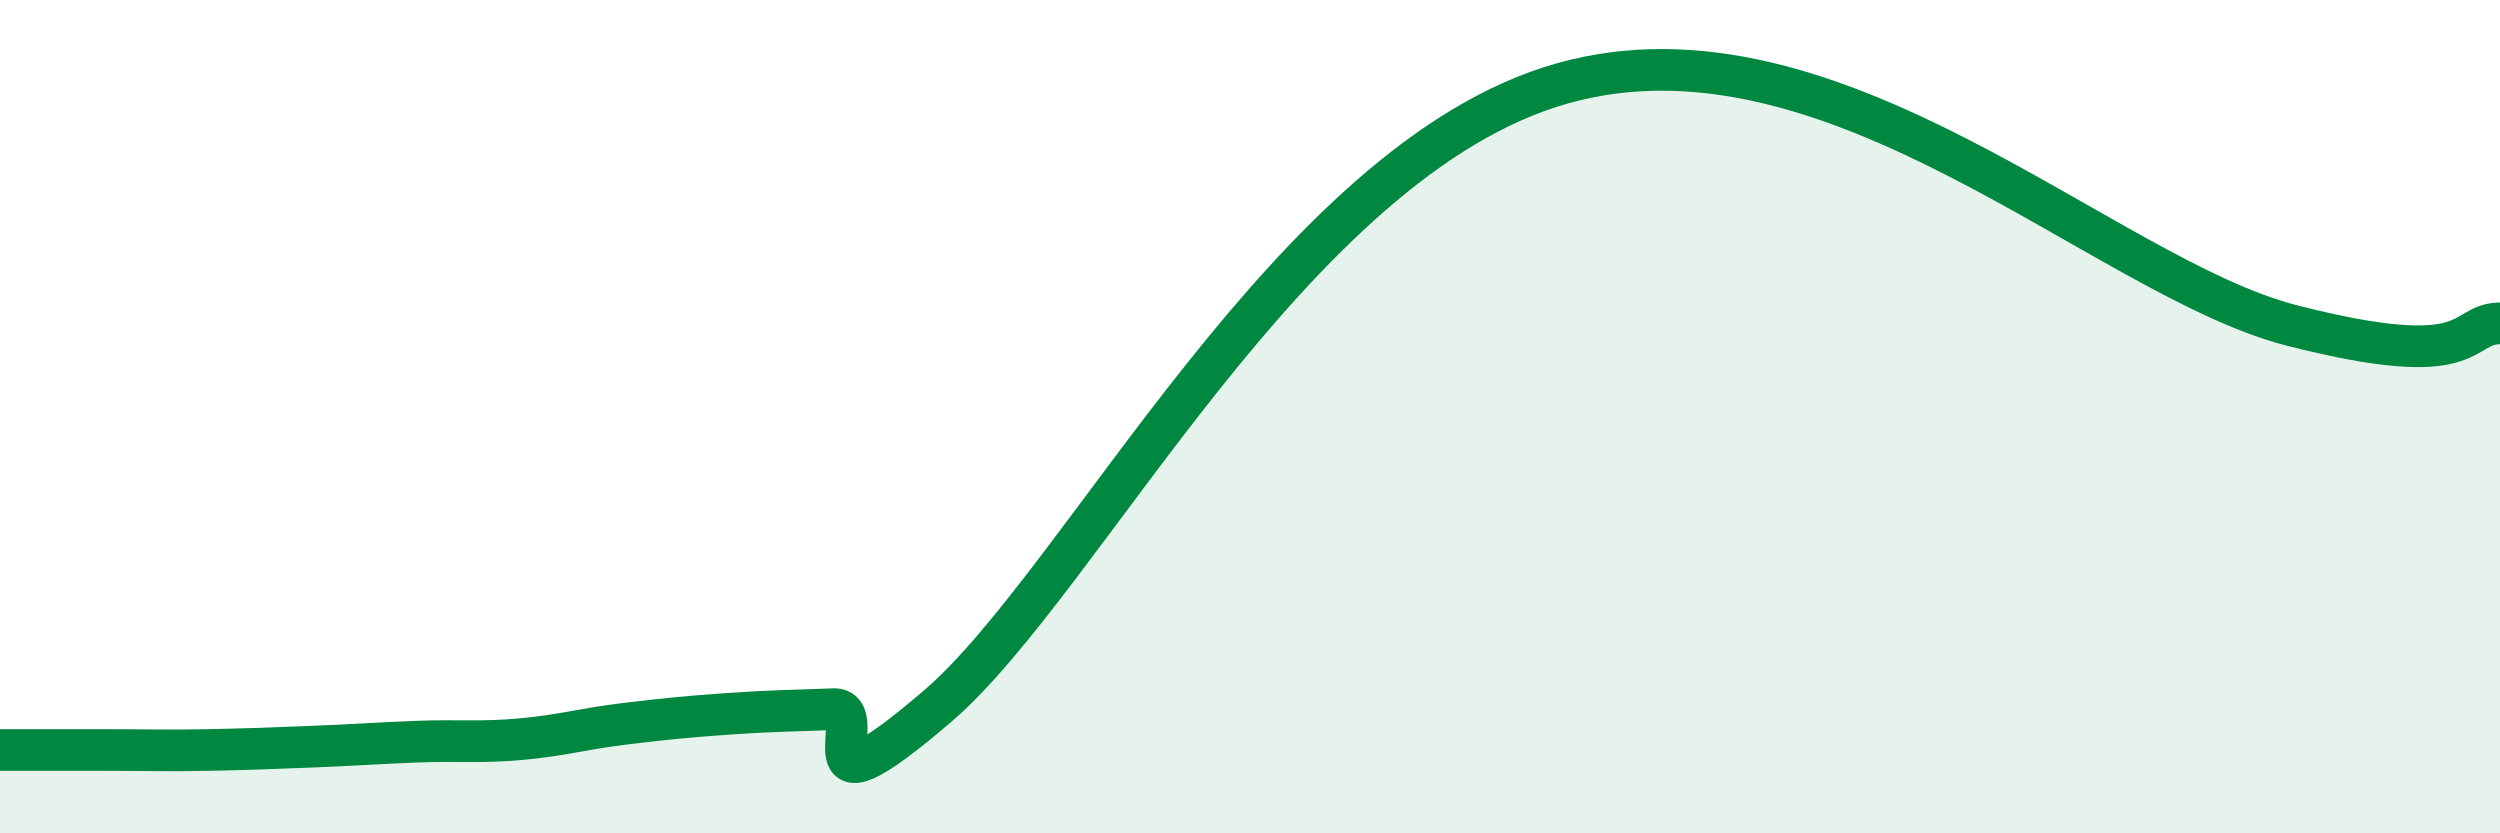
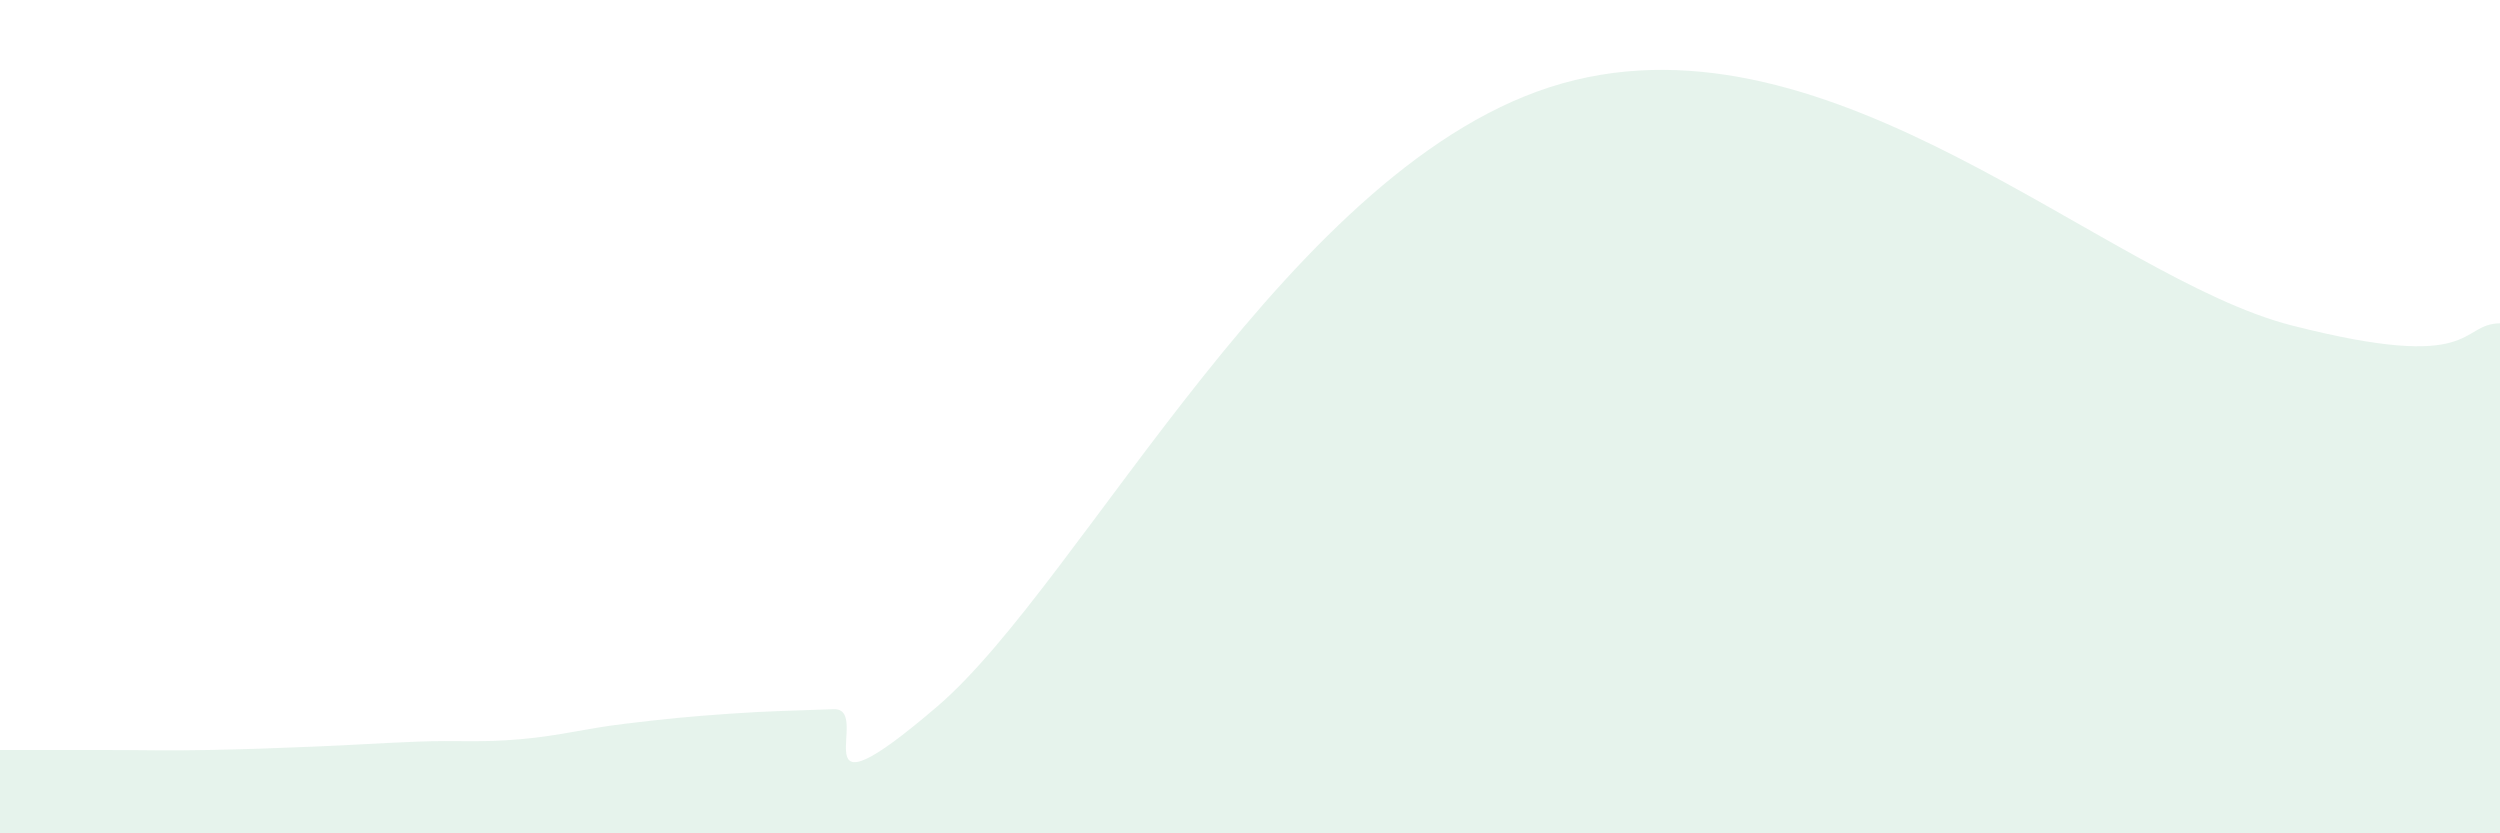
<svg xmlns="http://www.w3.org/2000/svg" width="60" height="20" viewBox="0 0 60 20">
  <path d="M 0,18 C 0.5,18 1.5,18 2.5,18 C 3.5,18 4,18.02 5,18 C 6,17.98 6.5,17.96 7.5,17.92 C 8.5,17.88 9,17.84 10,17.8 C 11,17.76 11.5,17.83 12.5,17.74 C 13.5,17.65 14,17.49 15,17.37 C 16,17.25 16.5,17.2 17.5,17.13 C 18.5,17.06 19,17.06 20,17.02 C 21,16.98 19,19.95 22.5,16.95 C 26,13.95 31,3.83 37.5,2 C 44,0.17 50.5,6.66 55,7.81 C 59.5,8.96 59,7.77 60,7.76L60 20L0 20Z" fill="#008740" opacity="0.1" stroke-linecap="round" stroke-linejoin="round" />
-   <path d="M 0,18 C 0.5,18 1.5,18 2.5,18 C 3.5,18 4,18.02 5,18 C 6,17.98 6.5,17.96 7.5,17.92 C 8.5,17.88 9,17.84 10,17.8 C 11,17.76 11.5,17.83 12.5,17.74 C 13.5,17.65 14,17.49 15,17.37 C 16,17.25 16.5,17.2 17.5,17.13 C 18.5,17.06 19,17.06 20,17.02 C 21,16.98 19,19.95 22.5,16.95 C 26,13.95 31,3.83 37.5,2 C 44,0.17 50.5,6.66 55,7.81 C 59.5,8.96 59,7.77 60,7.76" stroke="#008740" stroke-width="1" fill="none" stroke-linecap="round" stroke-linejoin="round" />
</svg>